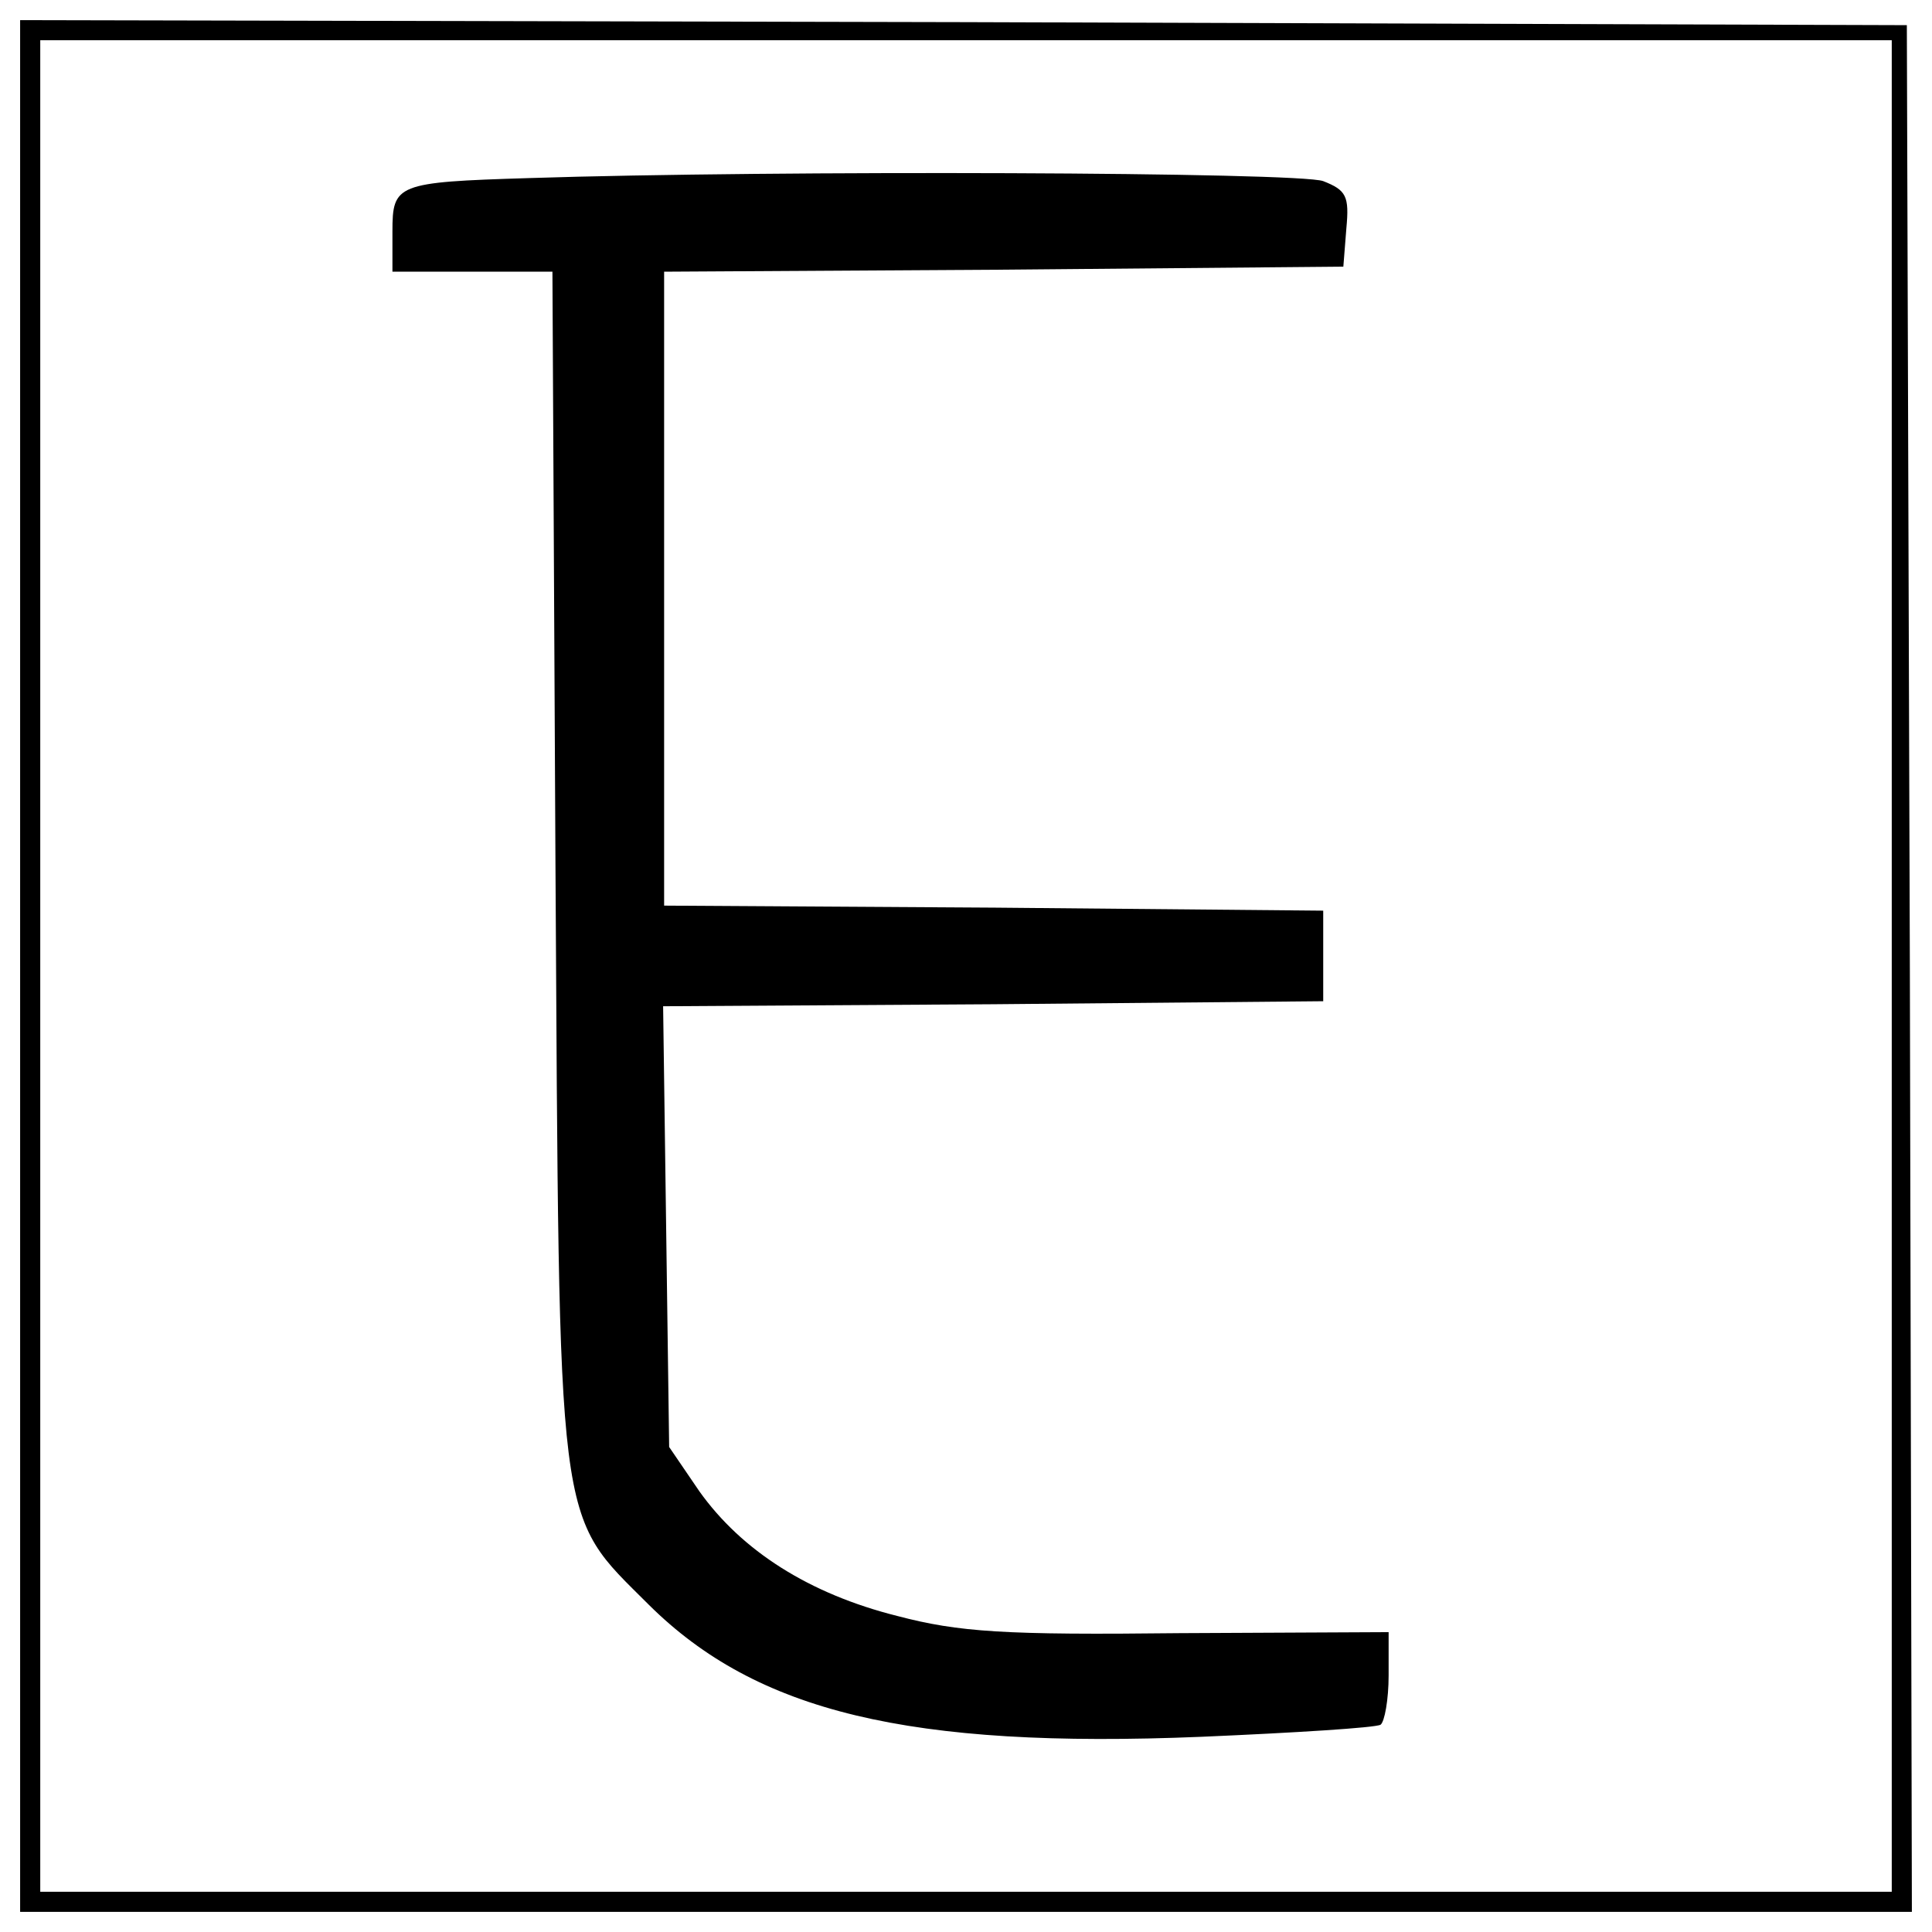
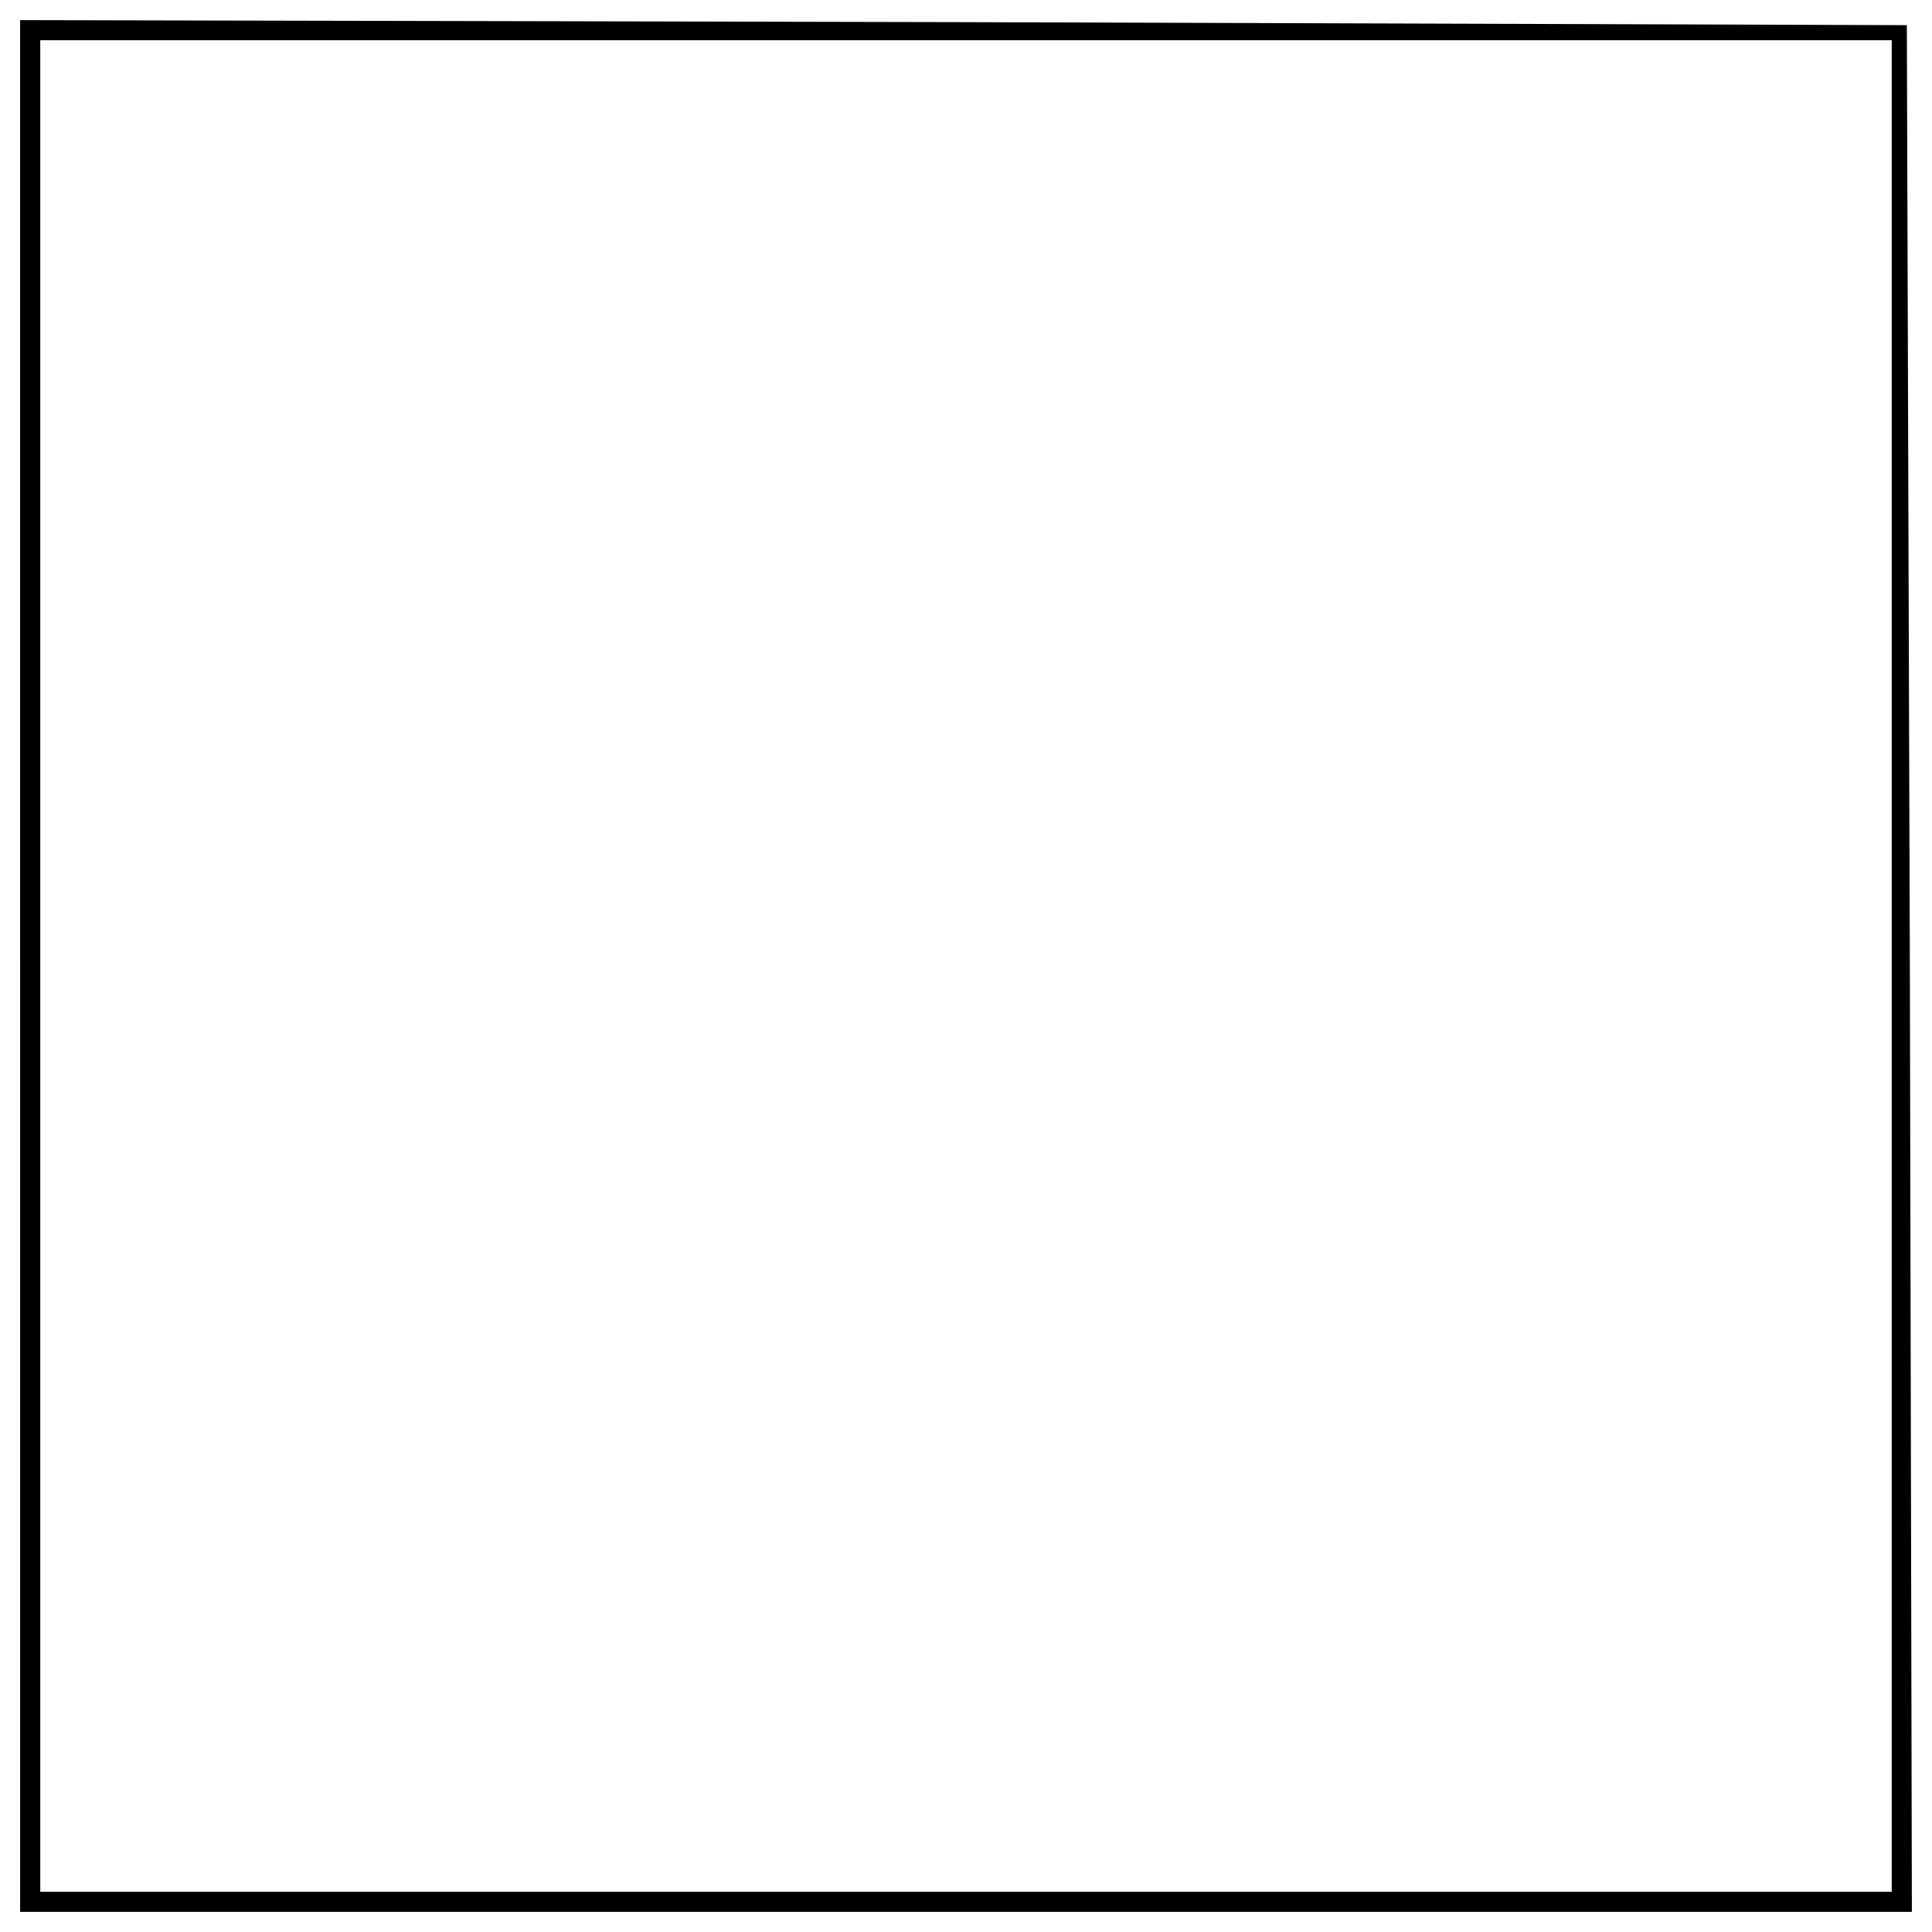
<svg xmlns="http://www.w3.org/2000/svg" version="1.0" width="192pt" height="192pt" viewBox="0 0 192 192" preserveAspectRatio="xMidYMid meet">
  <g transform="translate(0,192) scale(0.1,-0.1)" fill="#000000" stroke="none">
    <path d="M20 960 l0 -940 940 0 940 0 -2 937 -3 938 -937 3 -938 2 0 -940z m1860 0 l0 -920 -920 0 -920 0 0 920 0 920 920 0 920 0 0 -920z" />
-     <path d="M525 1743 c-131 -4 -135 -6 -135 -53 l0 -40 80 0 79 0 3 -587 c4 -674 0 -645 93 -738 107 -106 258 -143 549 -131 93 4 173 9 178 12 4 3 8 25 8 49 l0 43 -207 -1 c-175 -2 -220 1 -281 17 -88 22 -155 65 -197 124 l-30 44 -3 219 -3 219 328 2 328 3 0 45 0 45 -327 3 -328 2 0 315 0 315 338 2 337 3 3 38 c3 32 0 38 -23 47 -24 9 -544 11 -790 3z" />
  </g>
</svg>